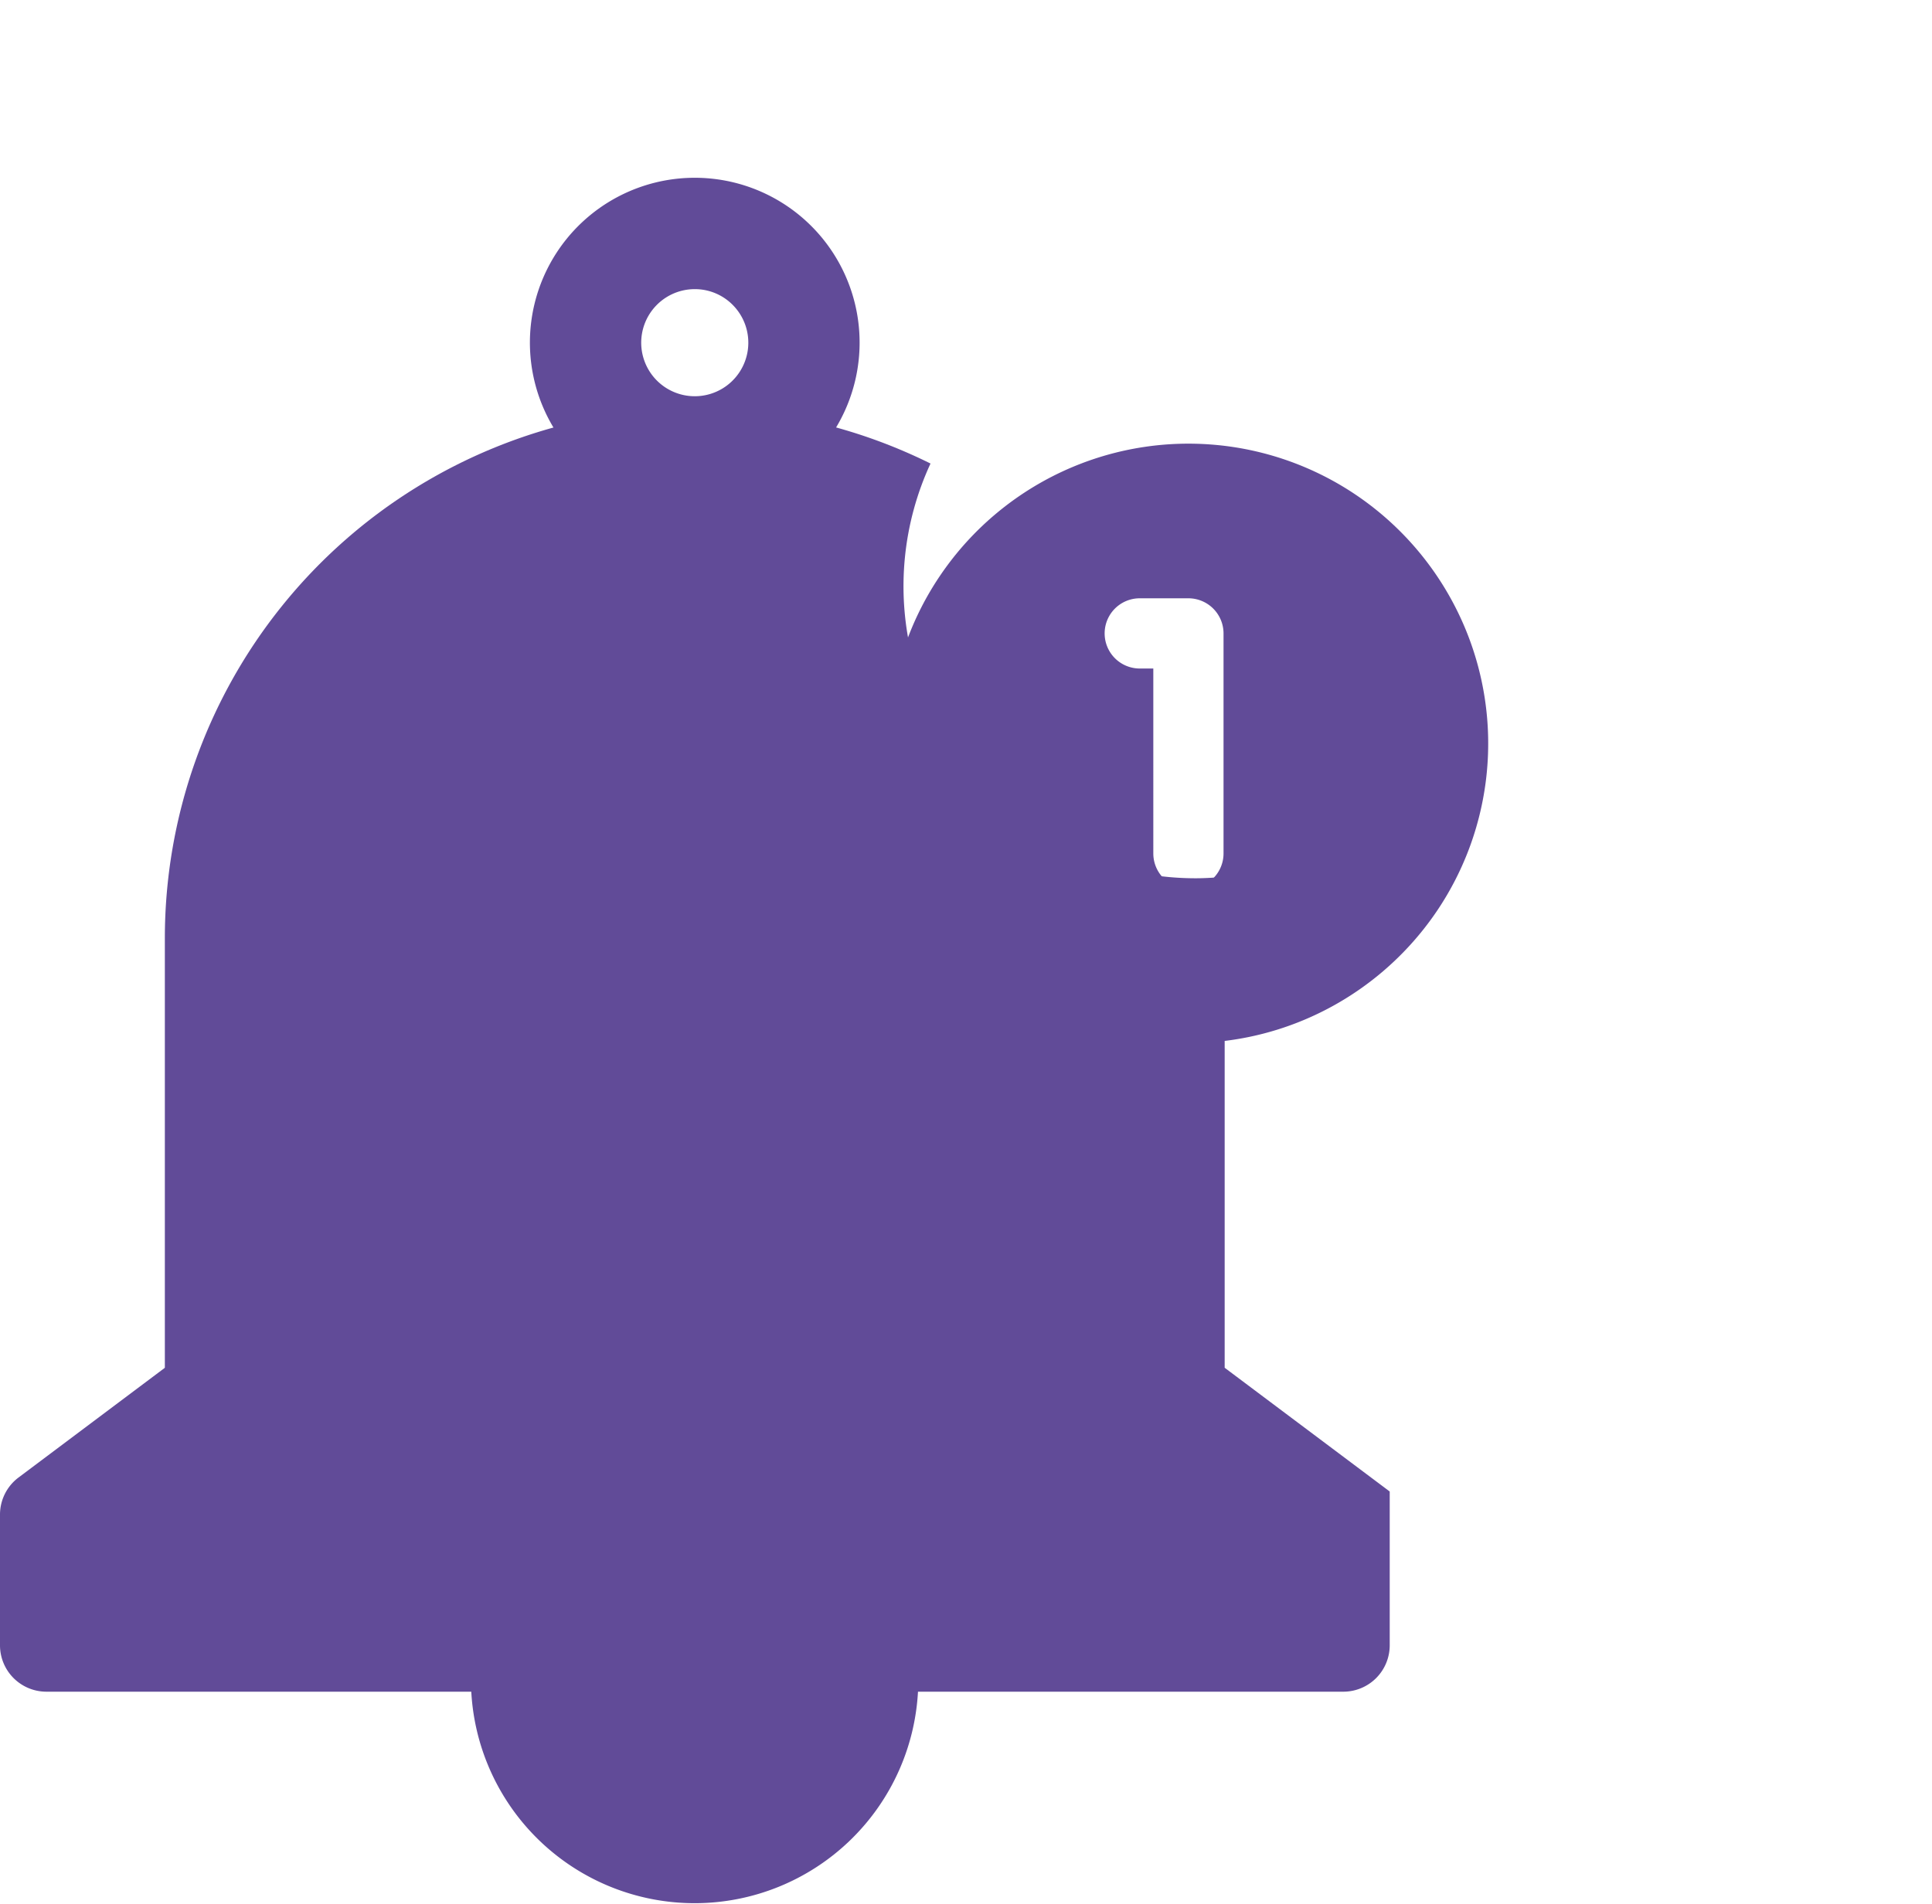
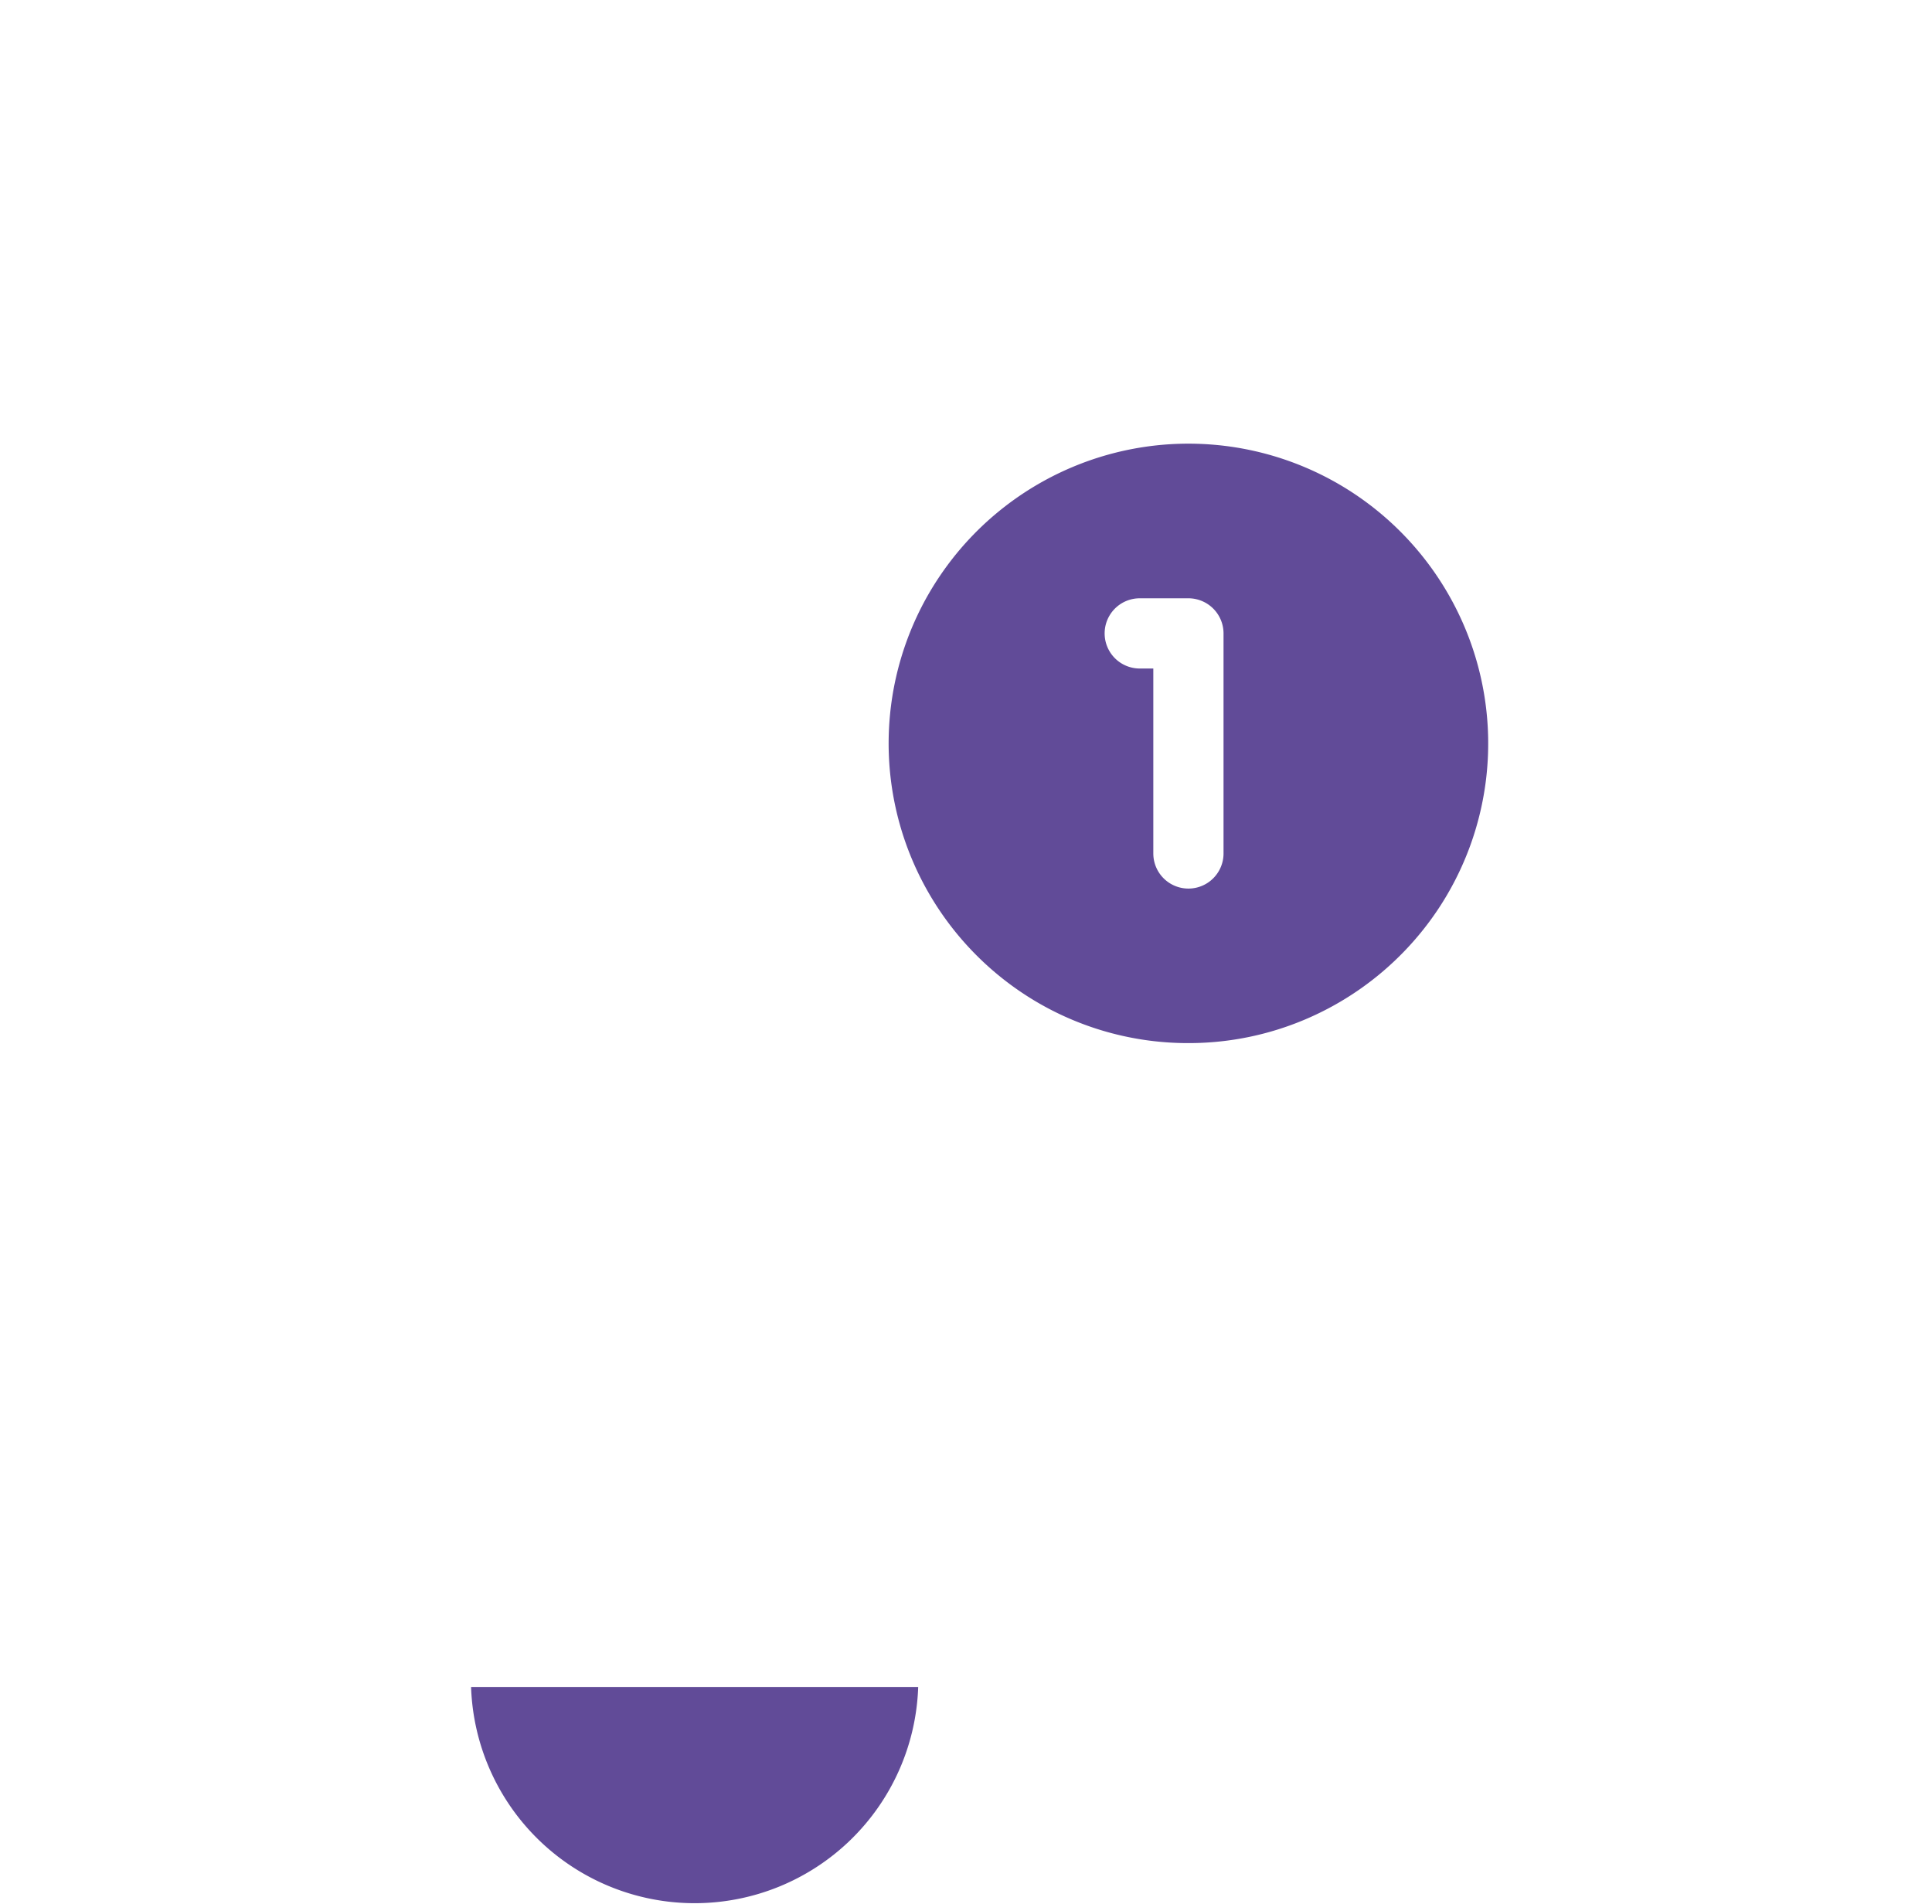
<svg xmlns="http://www.w3.org/2000/svg" width="39.179" height="38.607" viewBox="0 0 39.179 38.607">
  <defs>
    <filter id="Subtraction_11" x="9.023" y="0" width="30.155" height="30.155" filterUnits="userSpaceOnUse">
      <feOffset dy="3" input="SourceAlpha" />
      <feGaussianBlur stdDeviation="3" result="blur" />
      <feFlood flood-opacity="0.161" />
      <feComposite operator="in" in2="blur" />
      <feComposite in="SourceGraphic" />
    </filter>
  </defs>
  <g id="Group_169" data-name="Group 169" transform="translate(-5122.216 -4660.394)">
    <g id="Group_162" data-name="Group 162" transform="translate(5122.216 4664)">
-       <path id="Subtraction_10" data-name="Subtraction 10" d="M6.159,5.144h0a10.661,10.661,0,0,0-5.632,0,3.343,3.343,0,1,1,5.632,0ZM3.343,2.258a1.086,1.086,0,1,0,.768.318A1.079,1.079,0,0,0,3.343,2.258Z" transform="translate(10.746)" fill="#614b98" />
      <path id="Path_3384" data-name="Path 3384" d="M207.8,325.387a4.536,4.536,0,0,0,9.067,0Z" transform="translate(-198.247 -294.78)" fill="#614b98" />
-       <path id="Path_3386" data-name="Path 3386" d="M162.663,59.2a5.923,5.923,0,0,1-5.378-8.411,10.749,10.749,0,0,0-15.527,9.626v8.81H163.25v-8.81a10.867,10.867,0,0,0-.071-1.238C163.009,59.189,162.837,59.2,162.663,59.2Z" transform="translate(-138.415 -44.994)" fill="#614b98" />
      <g id="Group_163" data-name="Group 163" transform="translate(0 24.134)">
-         <path id="Path_3388" data-name="Path 3388" d="M131.052,256.572H109.559l-2.967,2.225a.941.941,0,0,0-.376.753V262.2a.941.941,0,0,0,.941.941h26.3a.941.941,0,0,0,.941-.941v-3.119Z" transform="translate(-106.216 -256.572)" fill="#614b98" />
-       </g>
+         </g>
    </g>
    <g id="Group_163-2" data-name="Group 163" transform="translate(5140.239 4666.394)">
      <g transform="matrix(1, 0, 0, 1, -18.02, -6)" filter="url(#Subtraction_11)">
        <path id="Subtraction_11-2" data-name="Subtraction 11" d="M6.078,12.155a6.048,6.048,0,0,1-3.4-1.038,6.1,6.1,0,0,1-2.2-2.674,6.069,6.069,0,0,1,.56-5.764A6.094,6.094,0,0,1,3.712.478a6.07,6.07,0,0,1,5.764.56,6.095,6.095,0,0,1,2.2,2.674,6.07,6.07,0,0,1-.56,5.764,6.1,6.1,0,0,1-2.674,2.2A6.04,6.04,0,0,1,6.078,12.155ZM5.09,3.134a.712.712,0,1,0,0,1.424h.275V8.309a.712.712,0,1,0,1.424,0V3.846a.713.713,0,0,0-.712-.712Z" transform="translate(18.02 6)" fill="#614b98" />
      </g>
    </g>
  </g>
</svg>